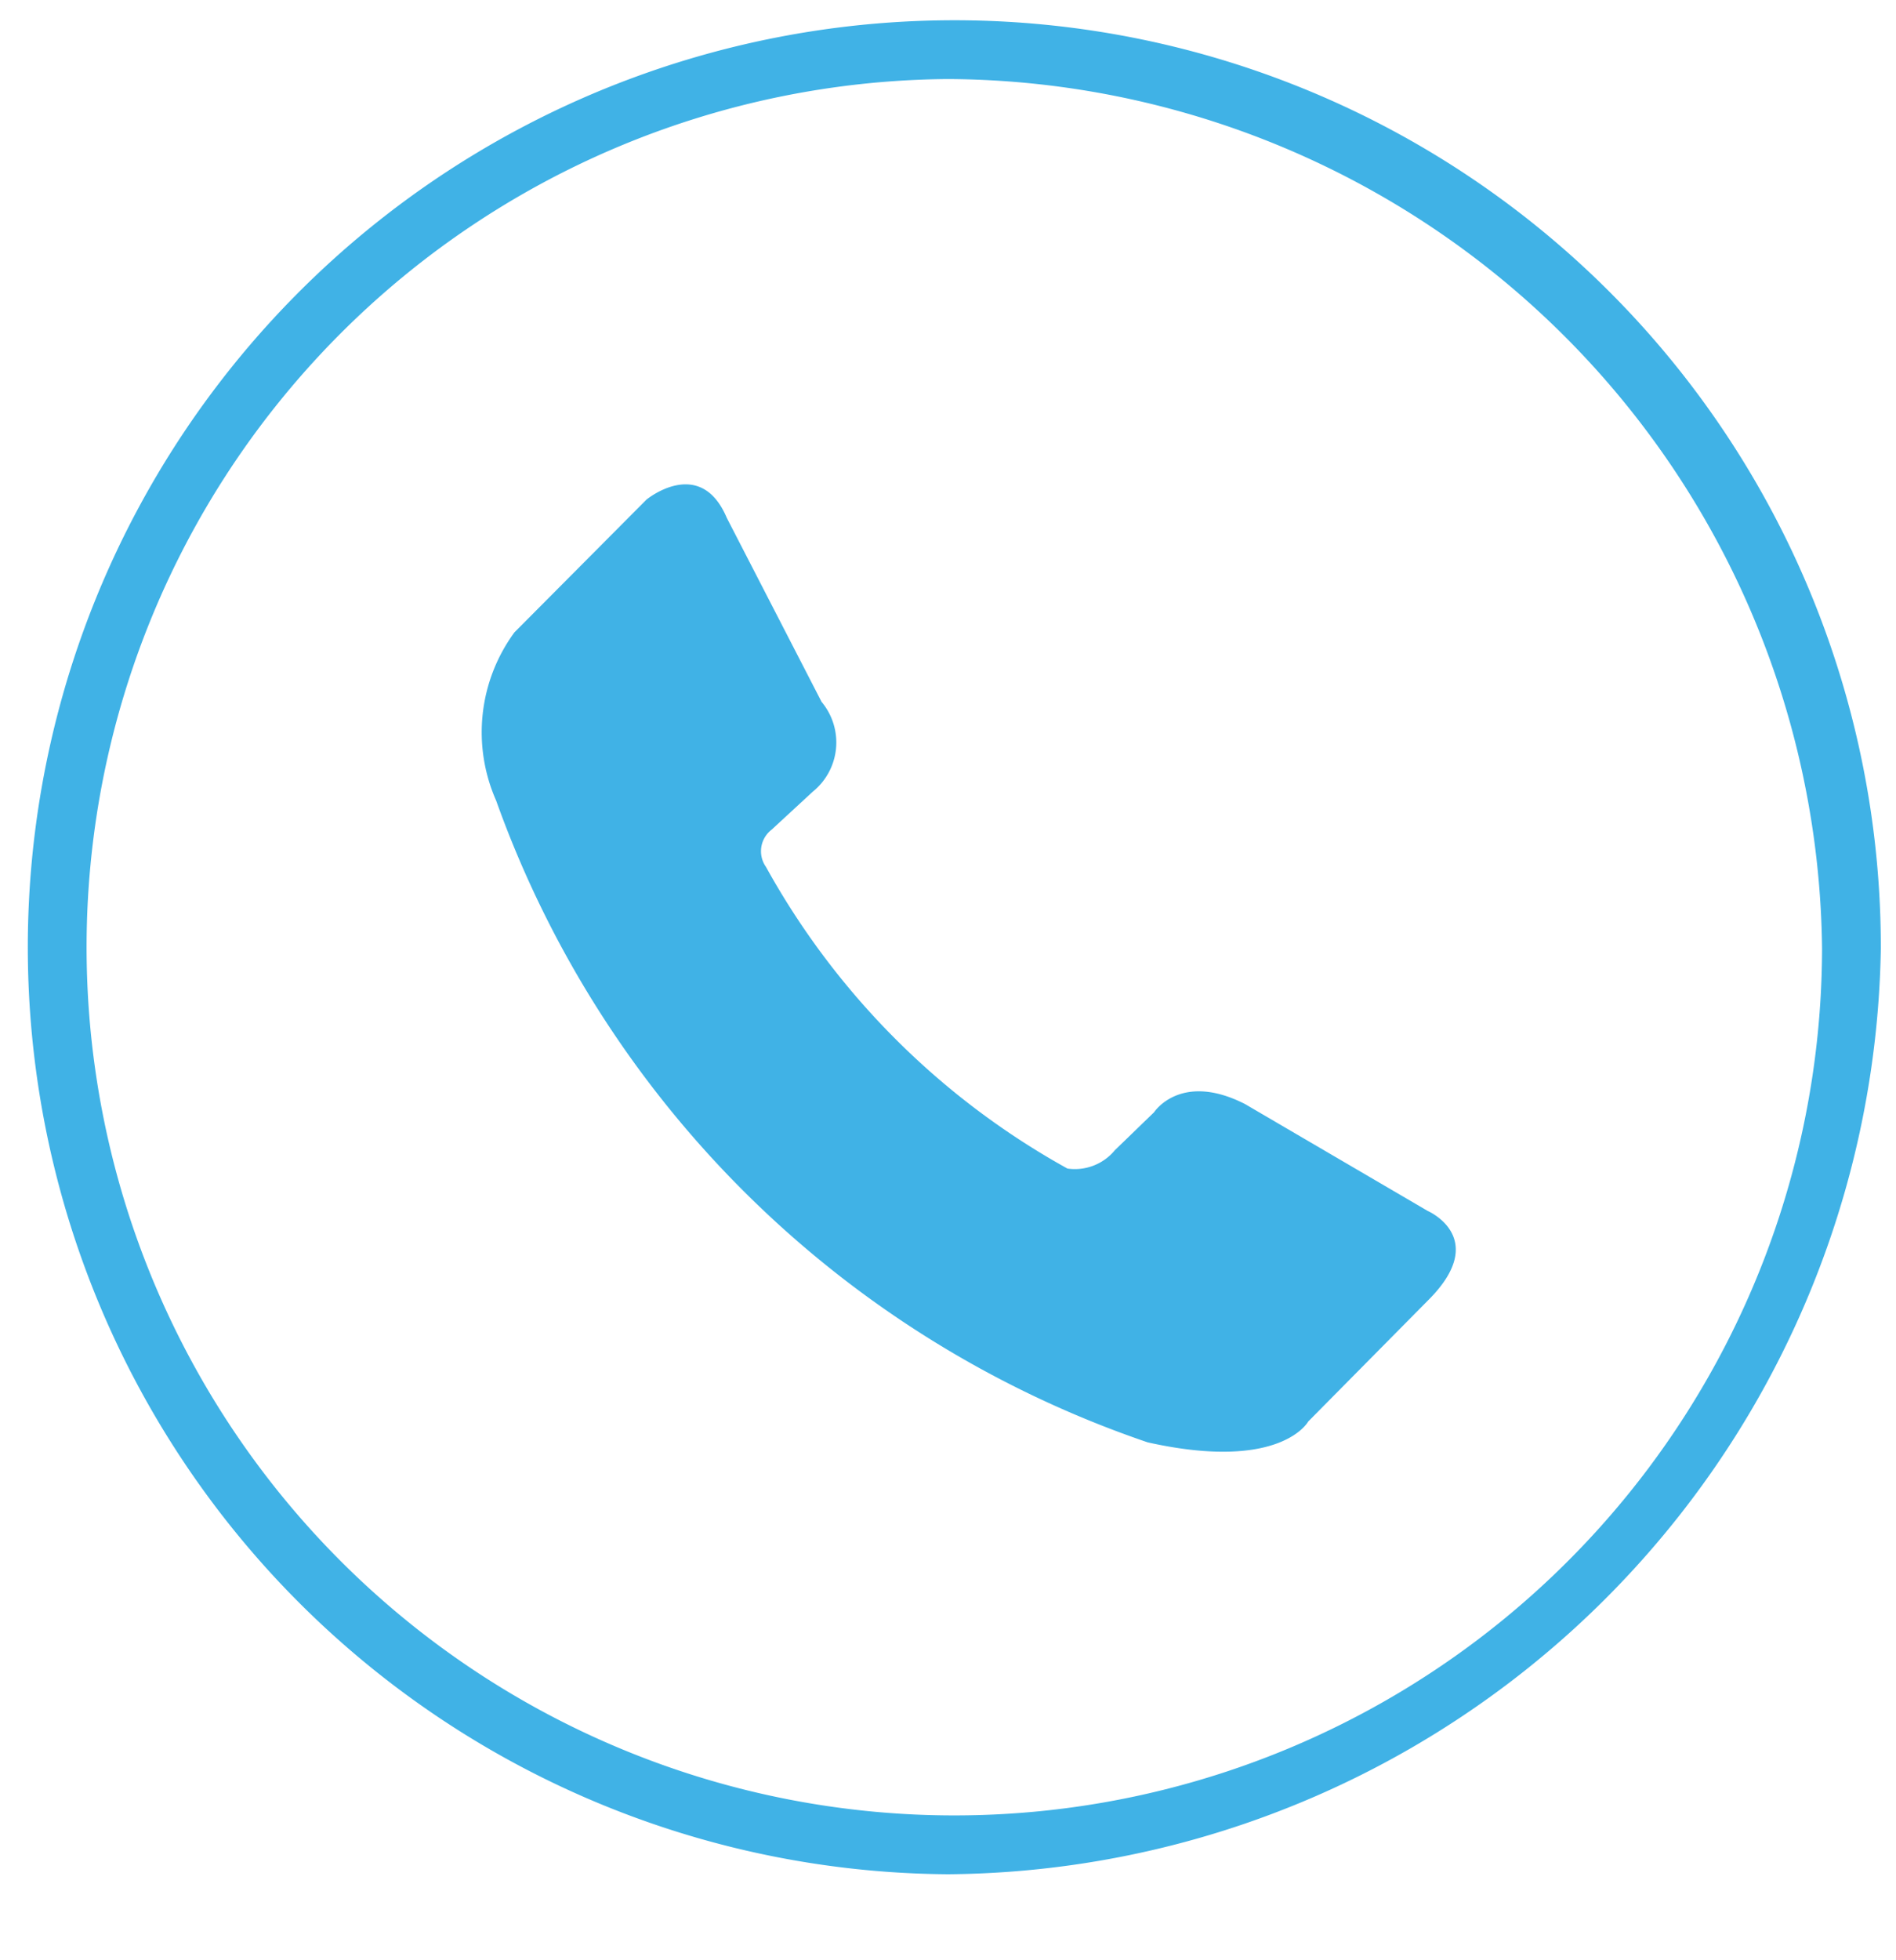
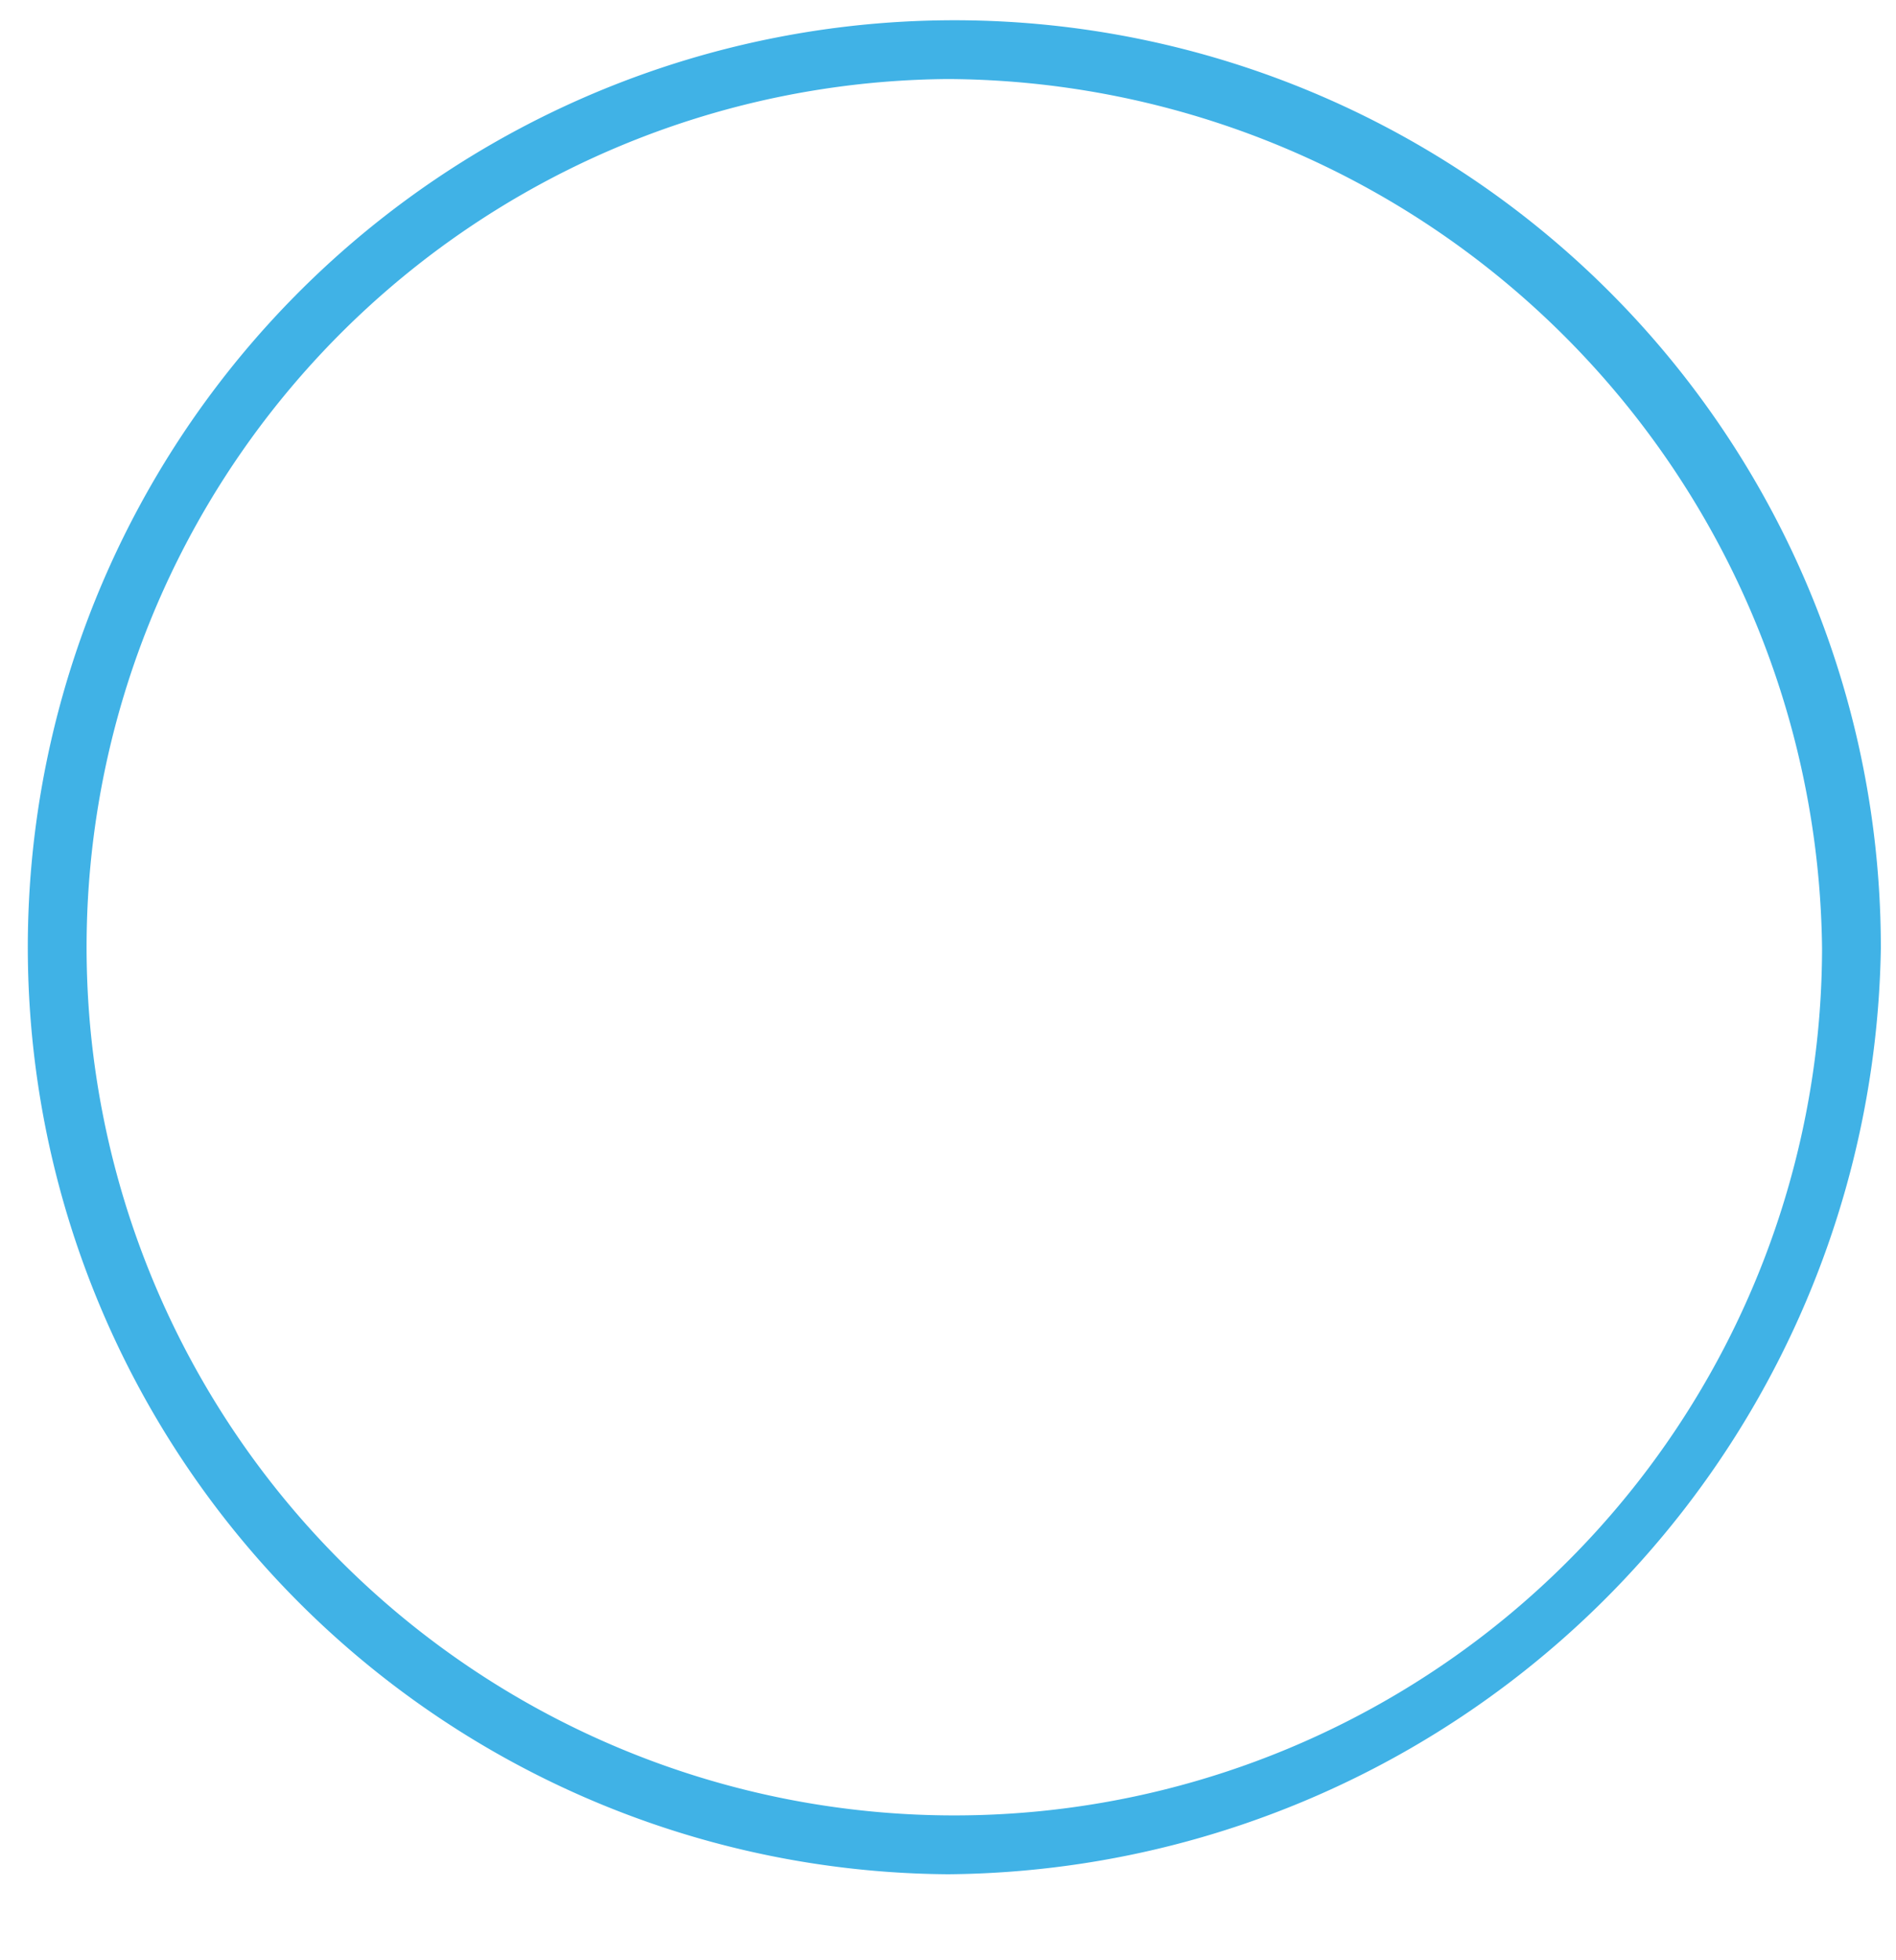
<svg xmlns="http://www.w3.org/2000/svg" id="Layer_1" data-name="Layer 1" viewBox="0 0 30 31">
  <defs>
    <style>.cls-1{fill:#40b2e6;}</style>
  </defs>
  <title>Artboard 21</title>
-   <path class="cls-1" d="M15,29.64A14.66,14.66,0,1,1,29.76,15,14.88,14.88,0,0,1,15,29.64ZM15,1.25A13.73,13.73,0,1,0,28.83,15h0A13.9,13.9,0,0,0,15,1.25Z" />
-   <path class="cls-1" d="M12.12,13.71a12.2,12.2,0,0,0,4.77,4.77.82.82,0,0,0,.75-.29l.62-.6s.42-.65,1.44-.13l2.89,1.69s1,.43,0,1.42L20.7,22.48s-.43.8-2.54.33A16.64,16.64,0,0,1,7.85,12.66,2.67,2.67,0,0,1,8.14,10l2.09-2.1s.85-.7,1.27.29L13,11.1a1,1,0,0,1-.14,1.42l-.65.6A.43.43,0,0,0,12.12,13.71Z" />
+   <path class="cls-1" d="M15,29.64A14.66,14.66,0,1,1,29.76,15,14.88,14.88,0,0,1,15,29.64M15,1.25A13.73,13.73,0,1,0,28.83,15h0A13.9,13.9,0,0,0,15,1.25Z" />
</svg>